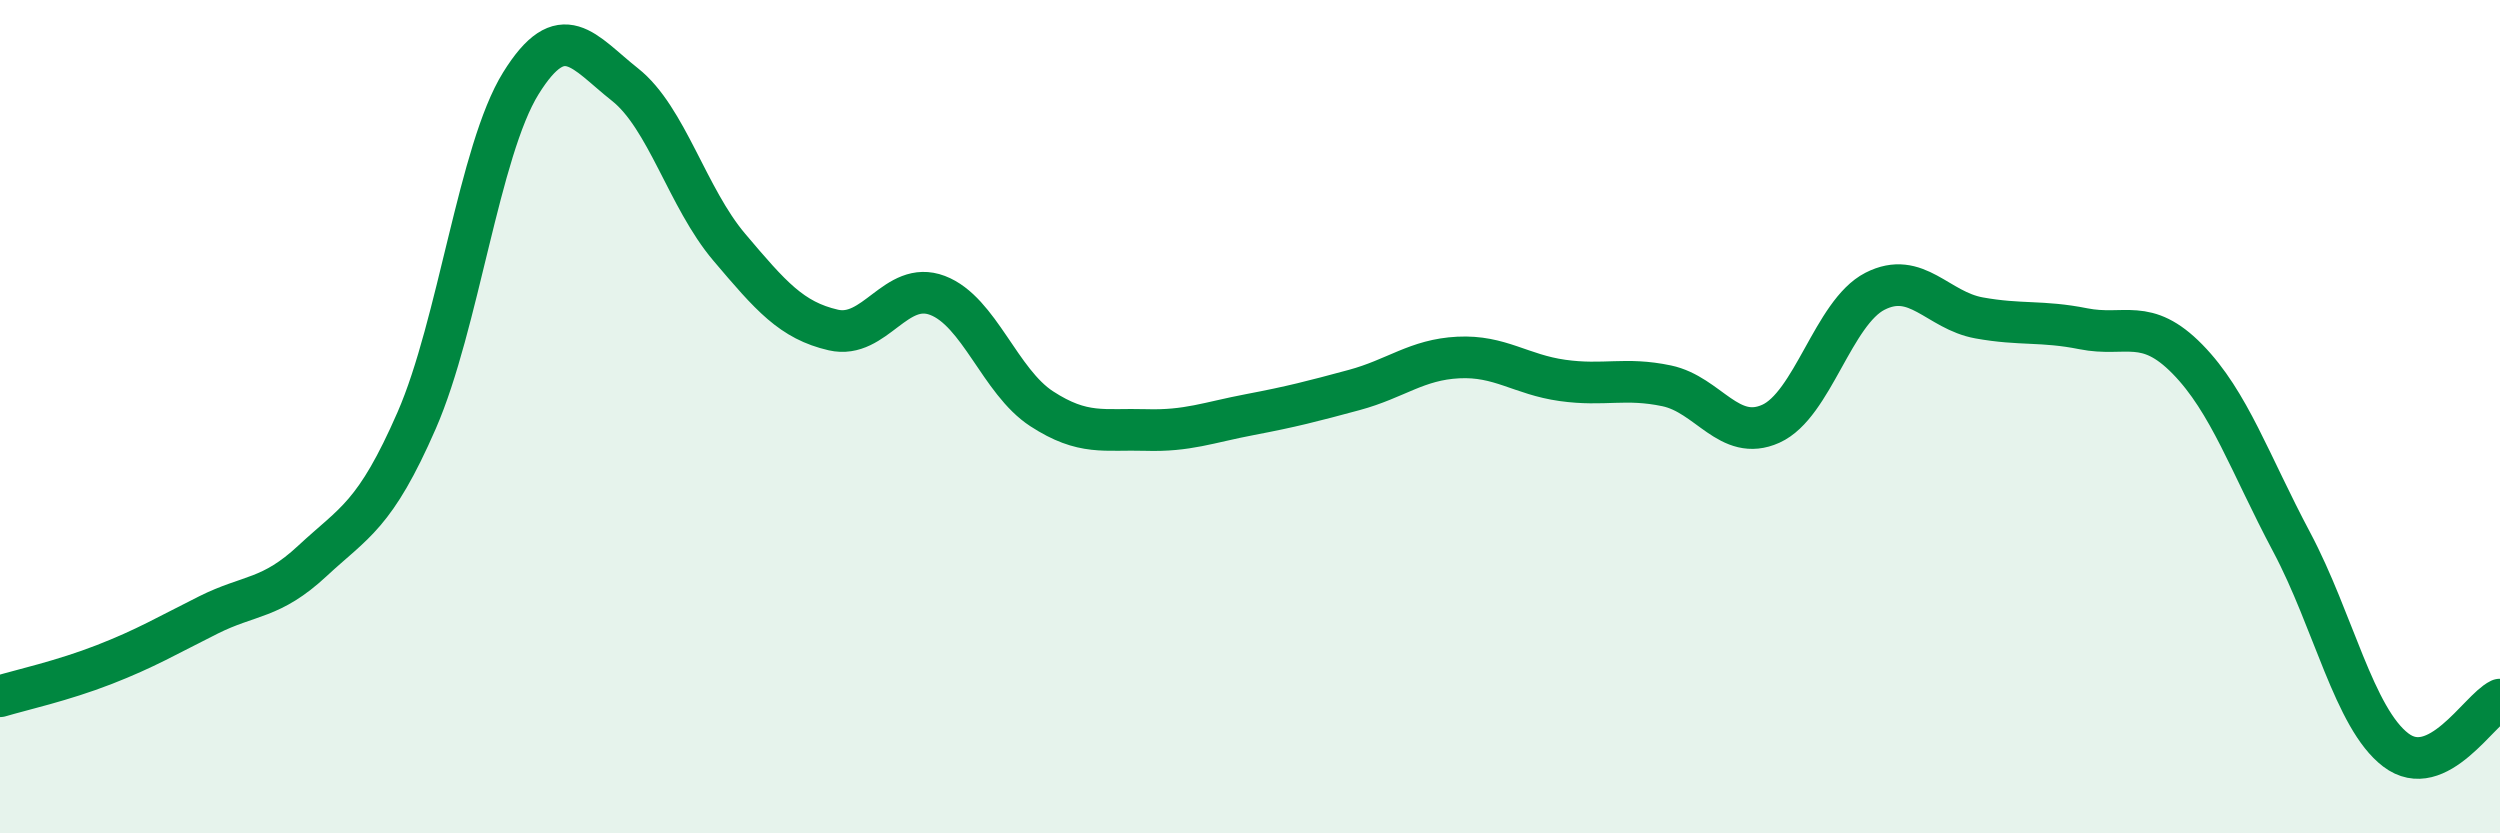
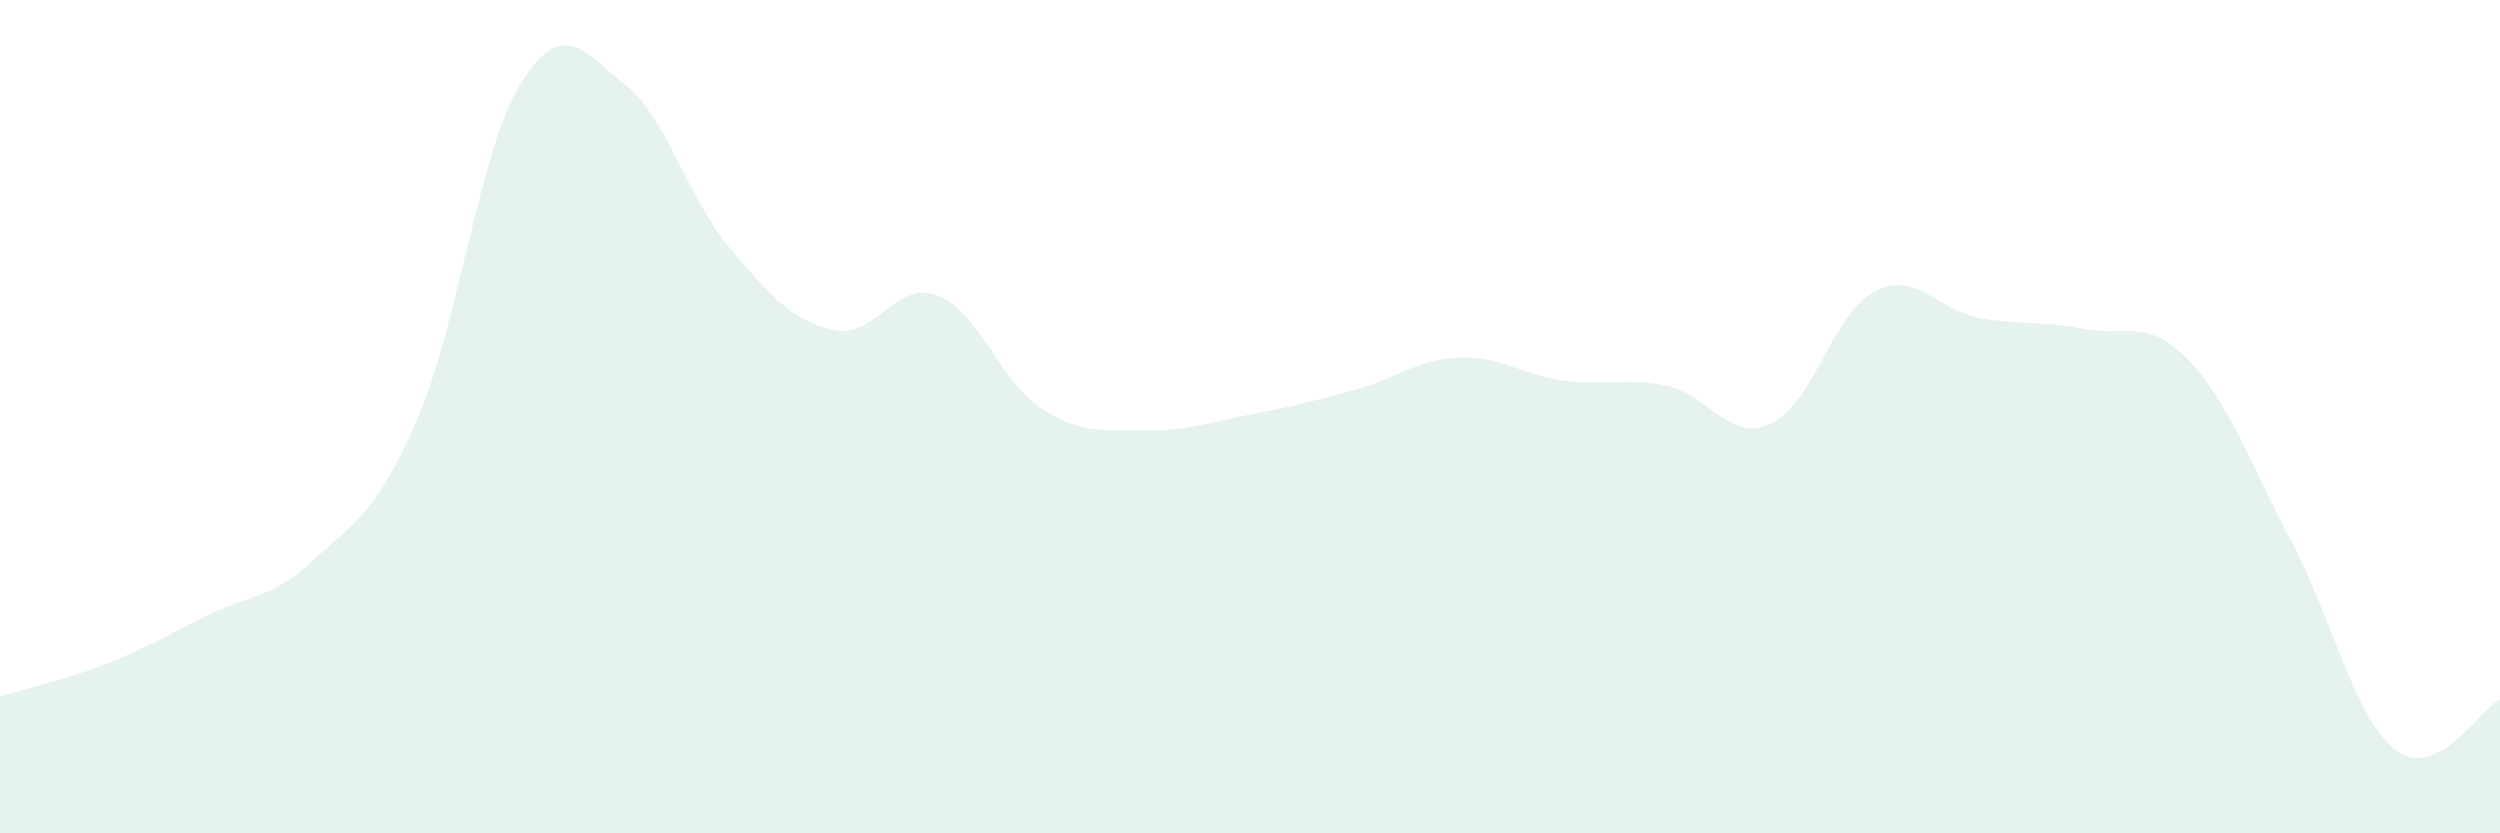
<svg xmlns="http://www.w3.org/2000/svg" width="60" height="20" viewBox="0 0 60 20">
  <path d="M 0,16.71 C 0.5,16.56 1.5,16.34 2.5,15.95 C 3.5,15.56 4,15.26 5,14.76 C 6,14.26 6.5,14.39 7.5,13.46 C 8.5,12.53 9,12.38 10,10.09 C 11,7.8 11.5,3.61 12.5,2 C 13.5,0.39 14,1.24 15,2.03 C 16,2.82 16.5,4.75 17.5,5.93 C 18.5,7.11 19,7.69 20,7.92 C 21,8.15 21.5,6.71 22.5,7.09 C 23.5,7.47 24,9.16 25,9.81 C 26,10.46 26.5,10.29 27.5,10.32 C 28.5,10.35 29,10.14 30,9.95 C 31,9.76 31.5,9.63 32.5,9.36 C 33.5,9.09 34,8.63 35,8.58 C 36,8.53 36.5,8.99 37.5,9.13 C 38.5,9.27 39,9.05 40,9.26 C 41,9.47 41.5,10.62 42.5,10.17 C 43.5,9.72 44,7.5 45,6.99 C 46,6.48 46.5,7.45 47.5,7.63 C 48.5,7.81 49,7.69 50,7.89 C 51,8.09 51.5,7.6 52.5,8.62 C 53.5,9.64 54,11.13 55,13.01 C 56,14.89 56.5,17.24 57.5,18 C 58.5,18.76 59.5,17.03 60,16.79L60 20L0 20Z" fill="#008740" opacity="0.1" stroke-linecap="round" stroke-linejoin="round" />
-   <path d="M 0,16.71 C 0.5,16.56 1.5,16.34 2.5,15.95 C 3.5,15.56 4,15.26 5,14.76 C 6,14.26 6.5,14.39 7.5,13.46 C 8.5,12.53 9,12.38 10,10.09 C 11,7.8 11.5,3.61 12.5,2 C 13.5,0.39 14,1.24 15,2.03 C 16,2.82 16.5,4.75 17.5,5.93 C 18.5,7.11 19,7.69 20,7.92 C 21,8.15 21.5,6.71 22.5,7.09 C 23.5,7.47 24,9.16 25,9.81 C 26,10.46 26.5,10.29 27.5,10.32 C 28.5,10.35 29,10.14 30,9.95 C 31,9.76 31.5,9.63 32.5,9.36 C 33.5,9.09 34,8.63 35,8.58 C 36,8.53 36.5,8.99 37.5,9.13 C 38.5,9.27 39,9.05 40,9.26 C 41,9.47 41.5,10.62 42.5,10.17 C 43.5,9.72 44,7.5 45,6.99 C 46,6.48 46.5,7.45 47.5,7.63 C 48.5,7.81 49,7.69 50,7.89 C 51,8.09 51.5,7.6 52.5,8.62 C 53.5,9.64 54,11.13 55,13.01 C 56,14.89 56.5,17.24 57.5,18 C 58.5,18.76 59.5,17.03 60,16.79" stroke="#008740" stroke-width="1" fill="none" stroke-linecap="round" stroke-linejoin="round" />
</svg>